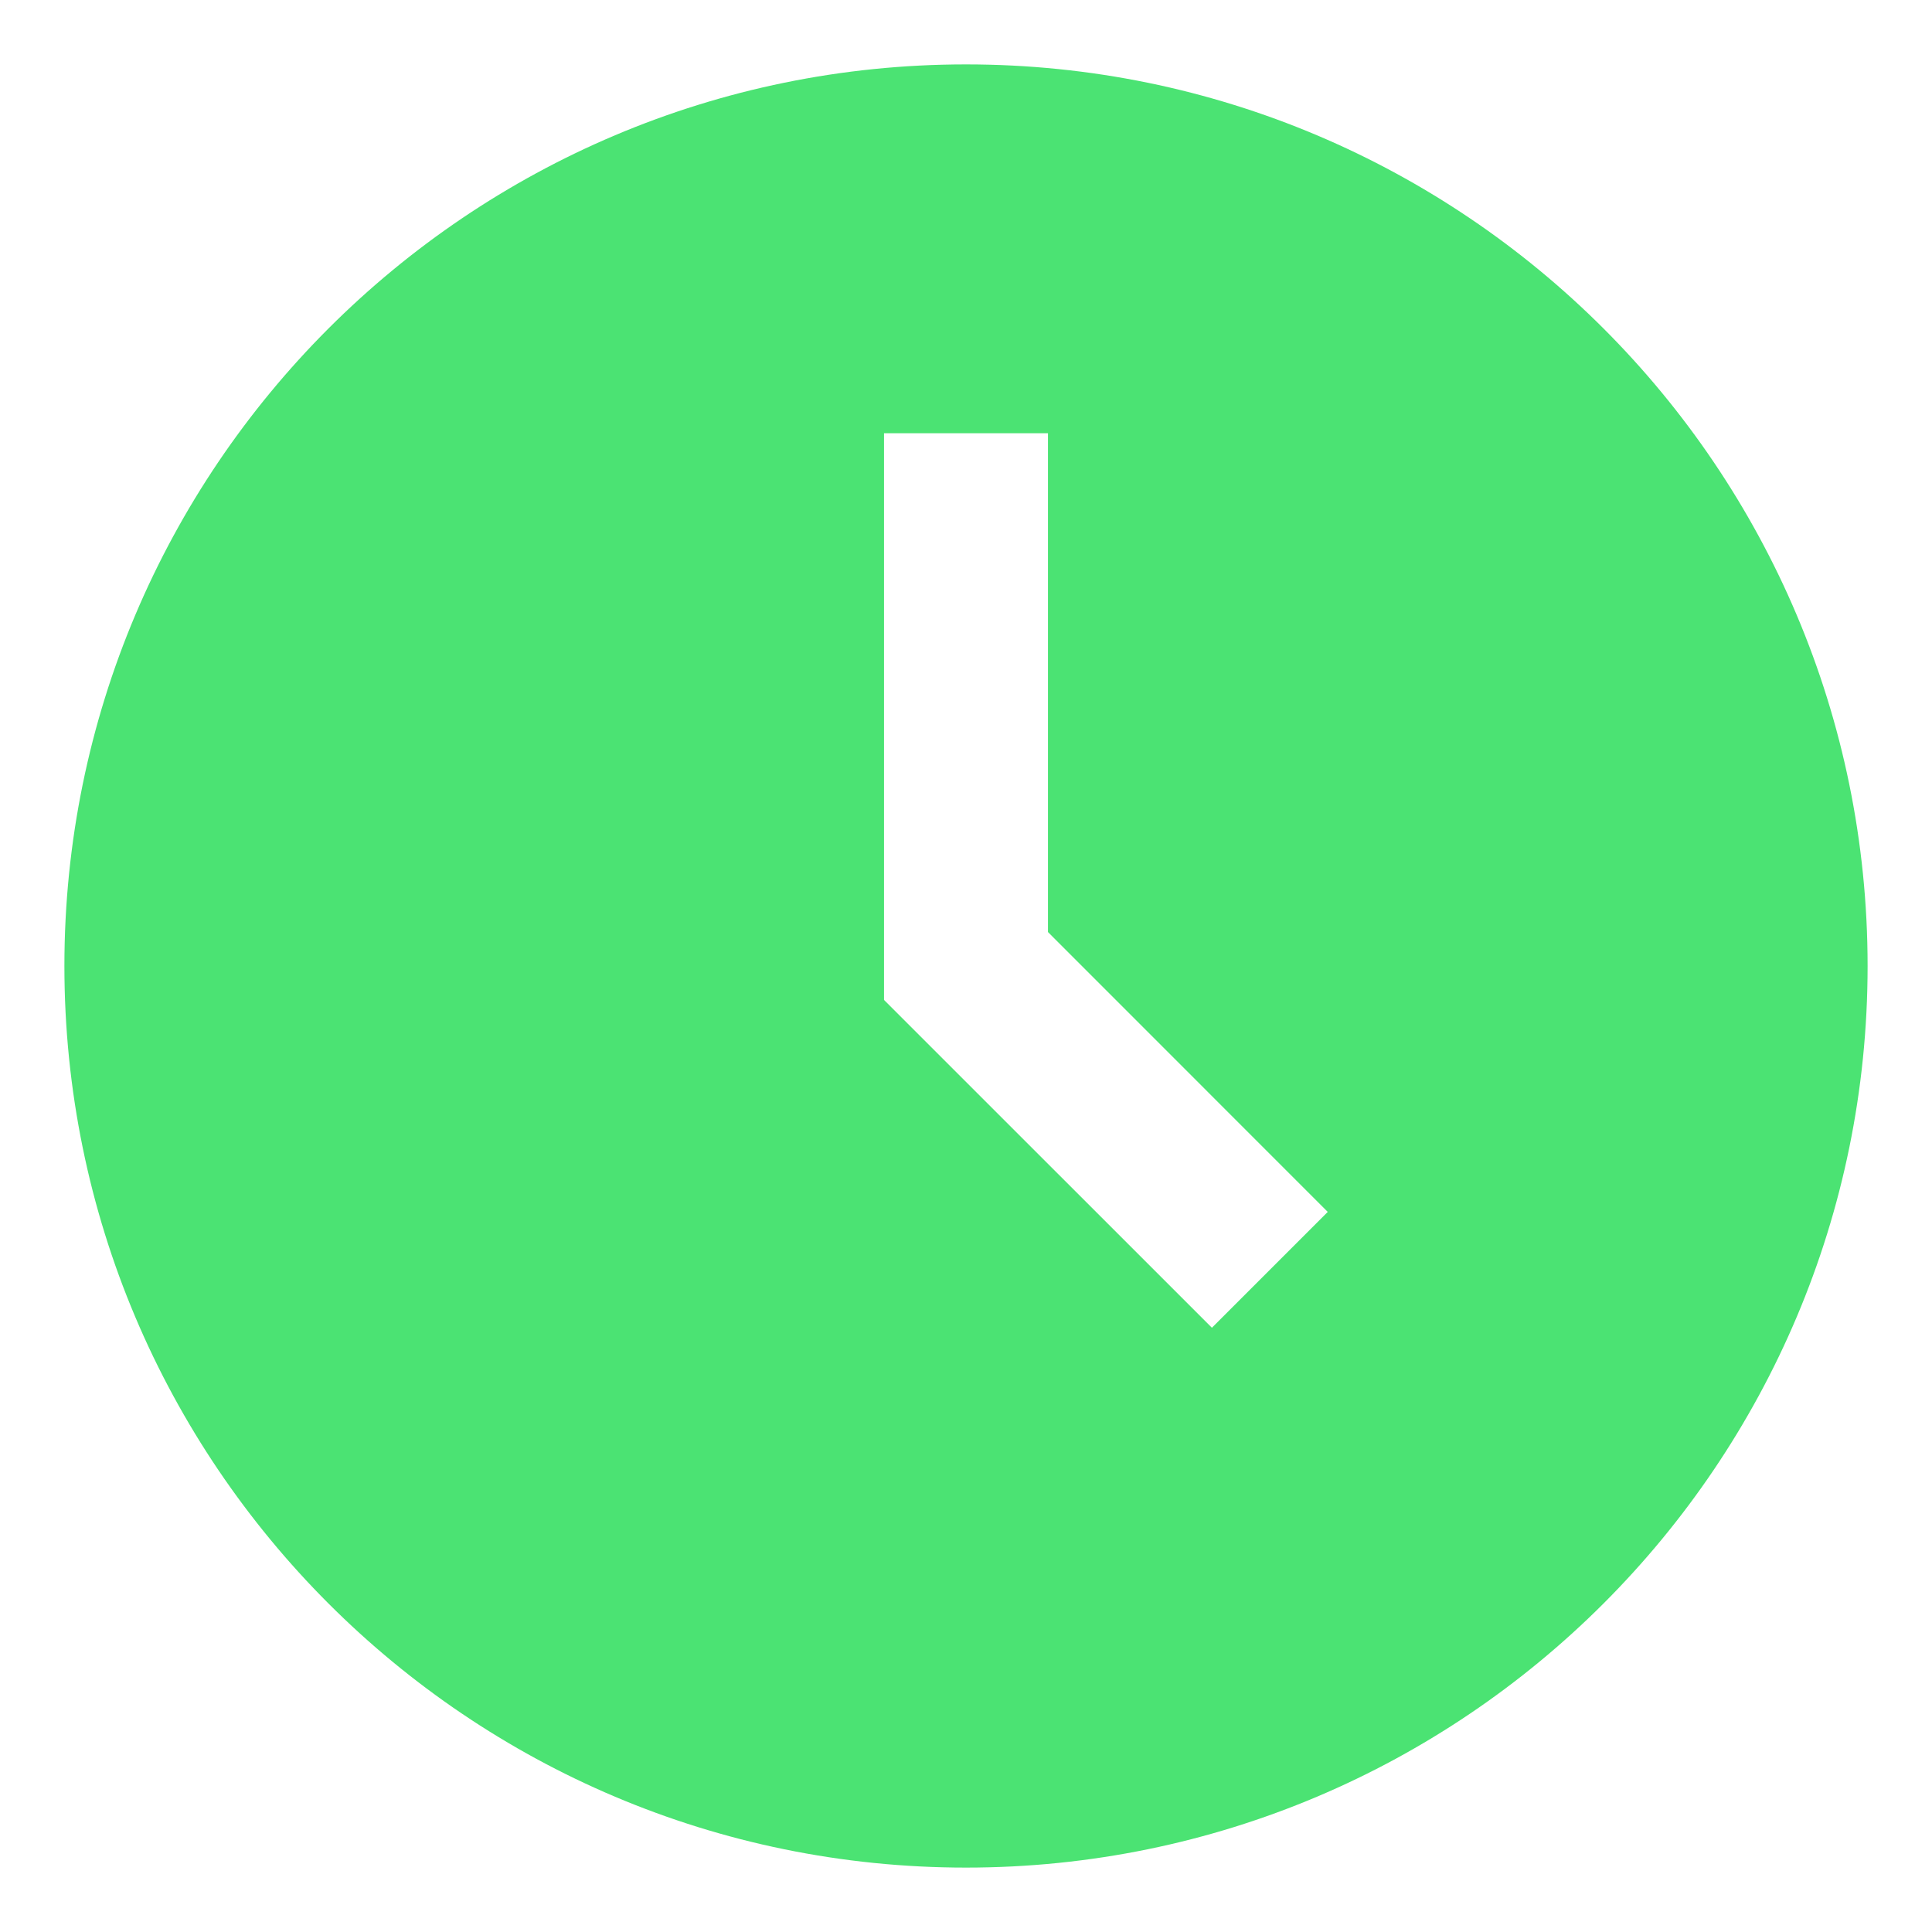
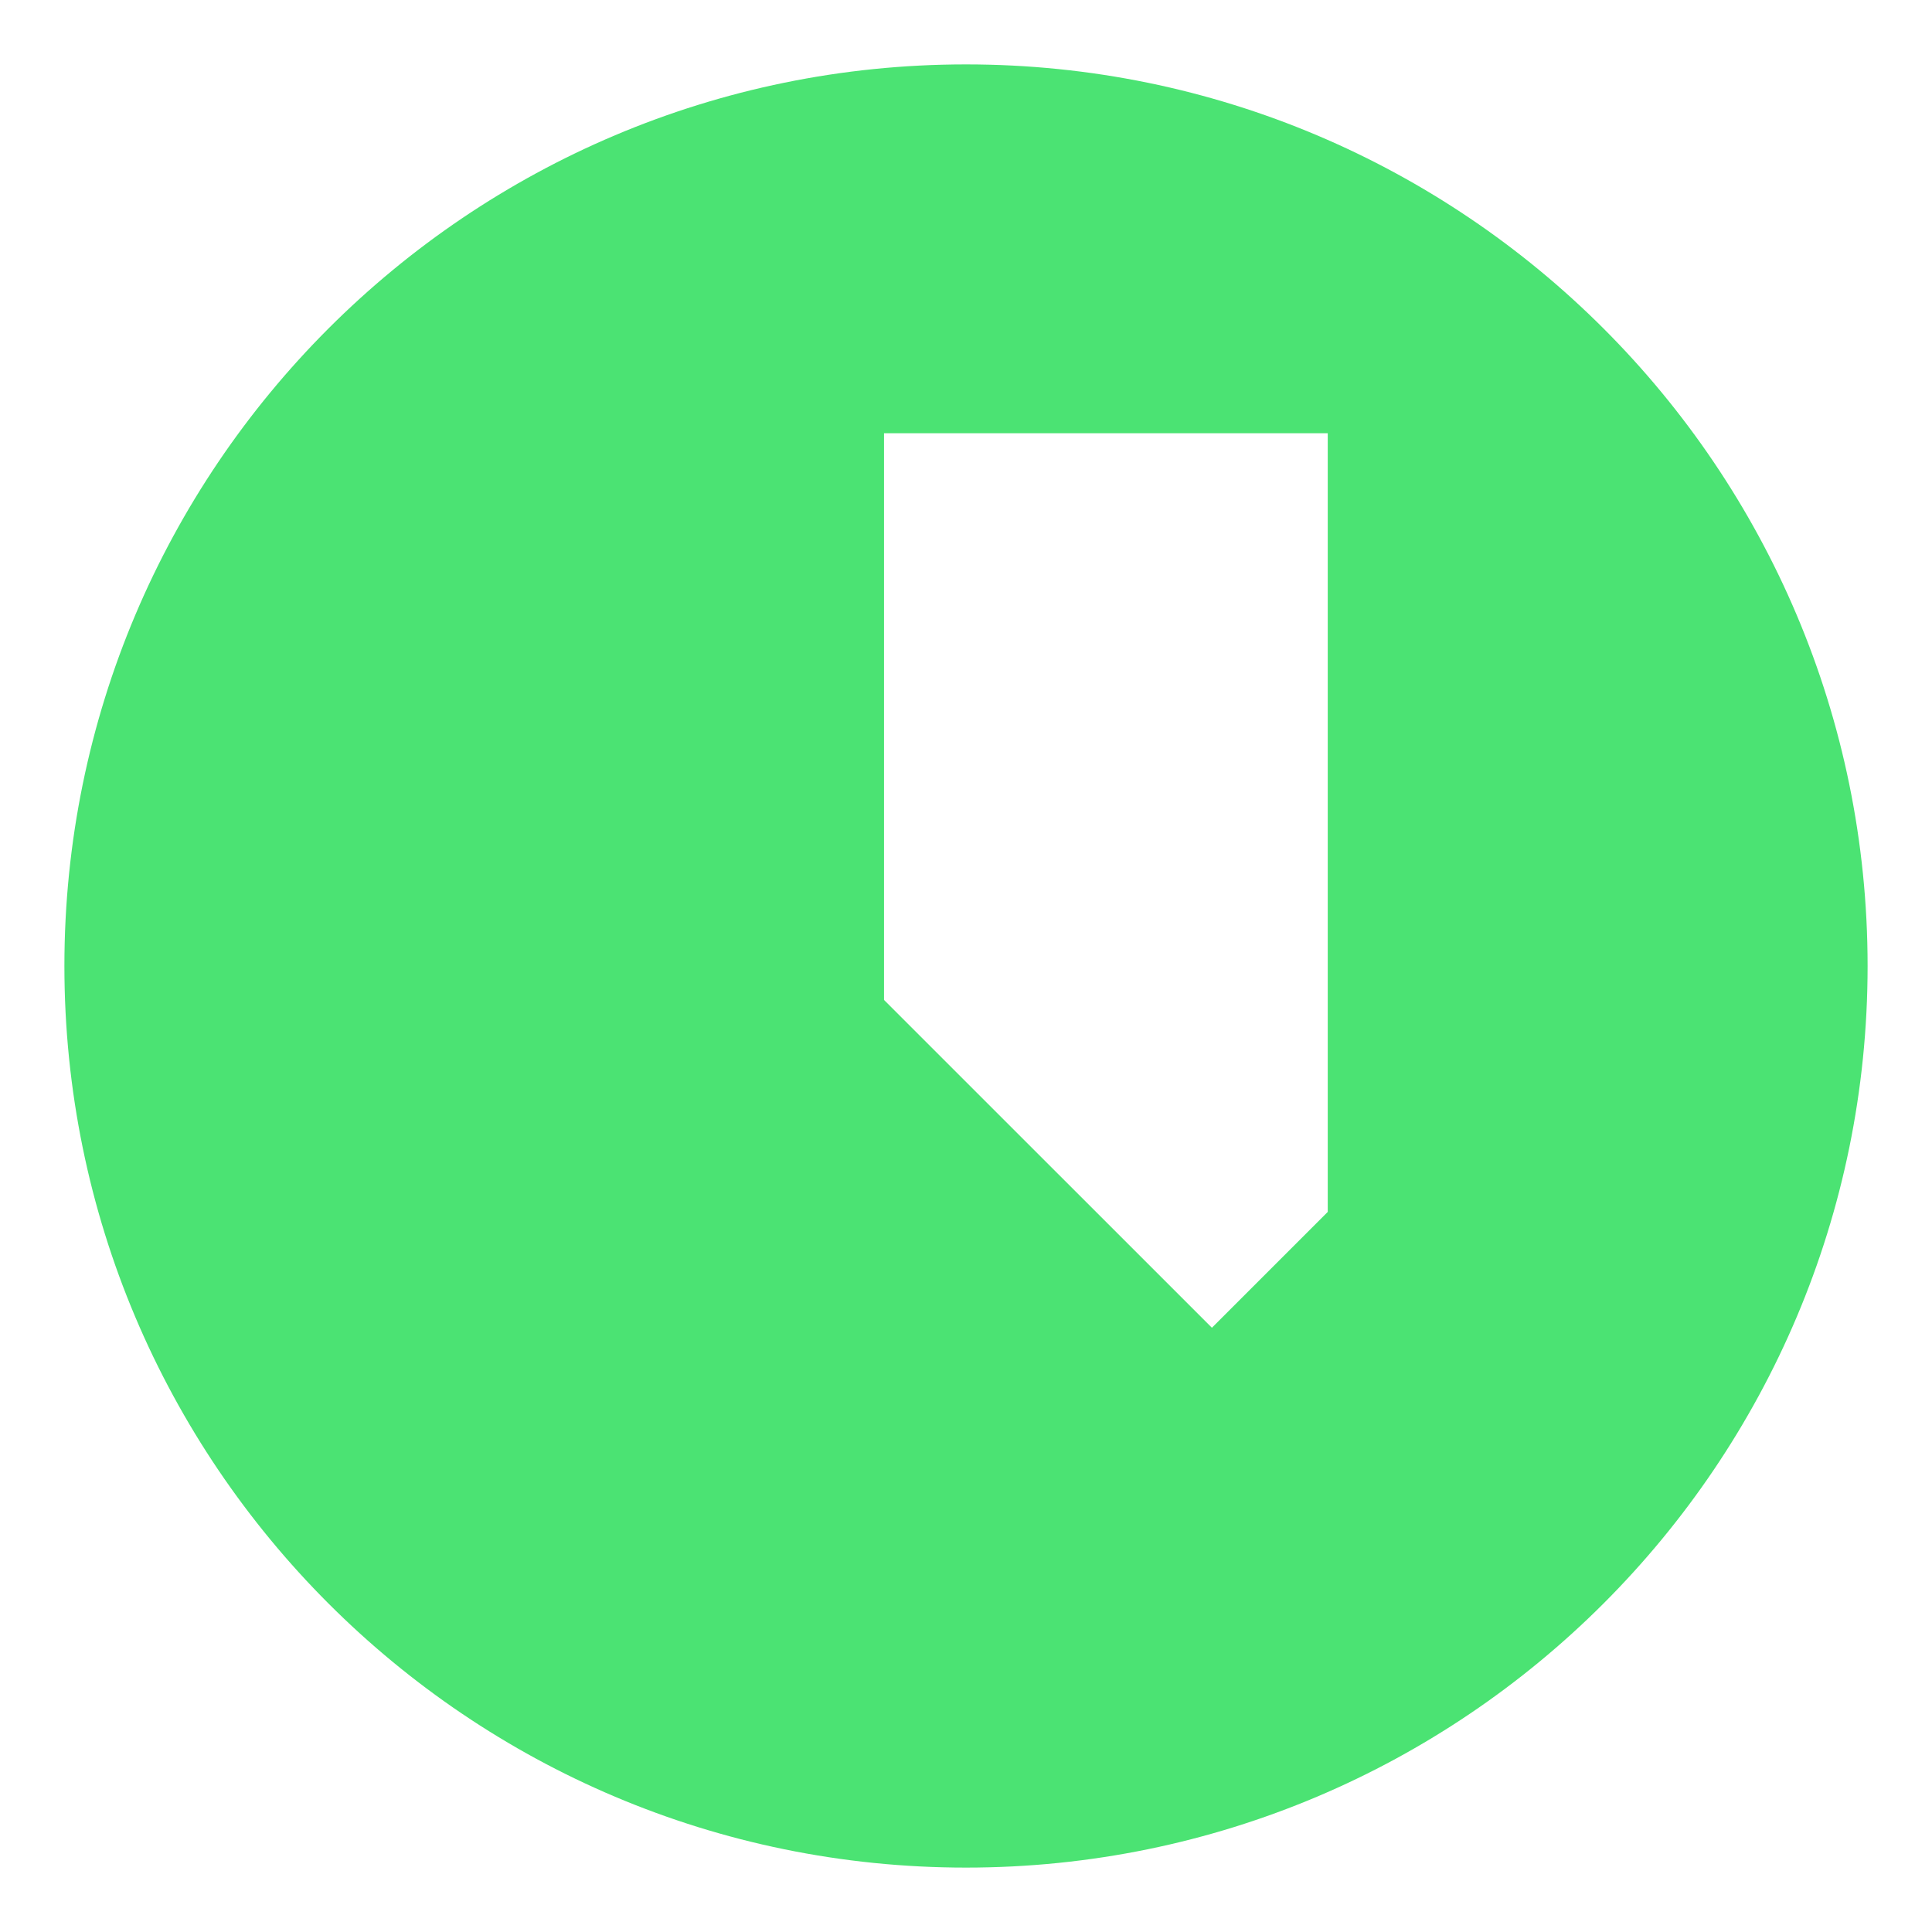
<svg xmlns="http://www.w3.org/2000/svg" width="21" height="21" viewBox="0 0 21 21" fill="none">
-   <path d="M10.5 20.3C5.088 20.3 0.7 15.912 0.7 10.5C0.7 5.088 5.088 0.7 10.5 0.7C15.912 0.7 20.3 5.088 20.3 10.5C20.3 15.912 15.912 20.3 10.5 20.3ZM11.391 4.709H9.609V10.869L13.173 14.432L14.432 13.173L11.391 10.131V4.709Z" fill="#4BE373" />
+   <path d="M10.5 20.3C5.088 20.3 0.7 15.912 0.7 10.5C0.7 5.088 5.088 0.7 10.5 0.7C15.912 0.7 20.3 5.088 20.3 10.5C20.3 15.912 15.912 20.3 10.5 20.3ZM11.391 4.709H9.609V10.869L13.173 14.432L14.432 13.173V4.709Z" fill="#4BE373" />
</svg>